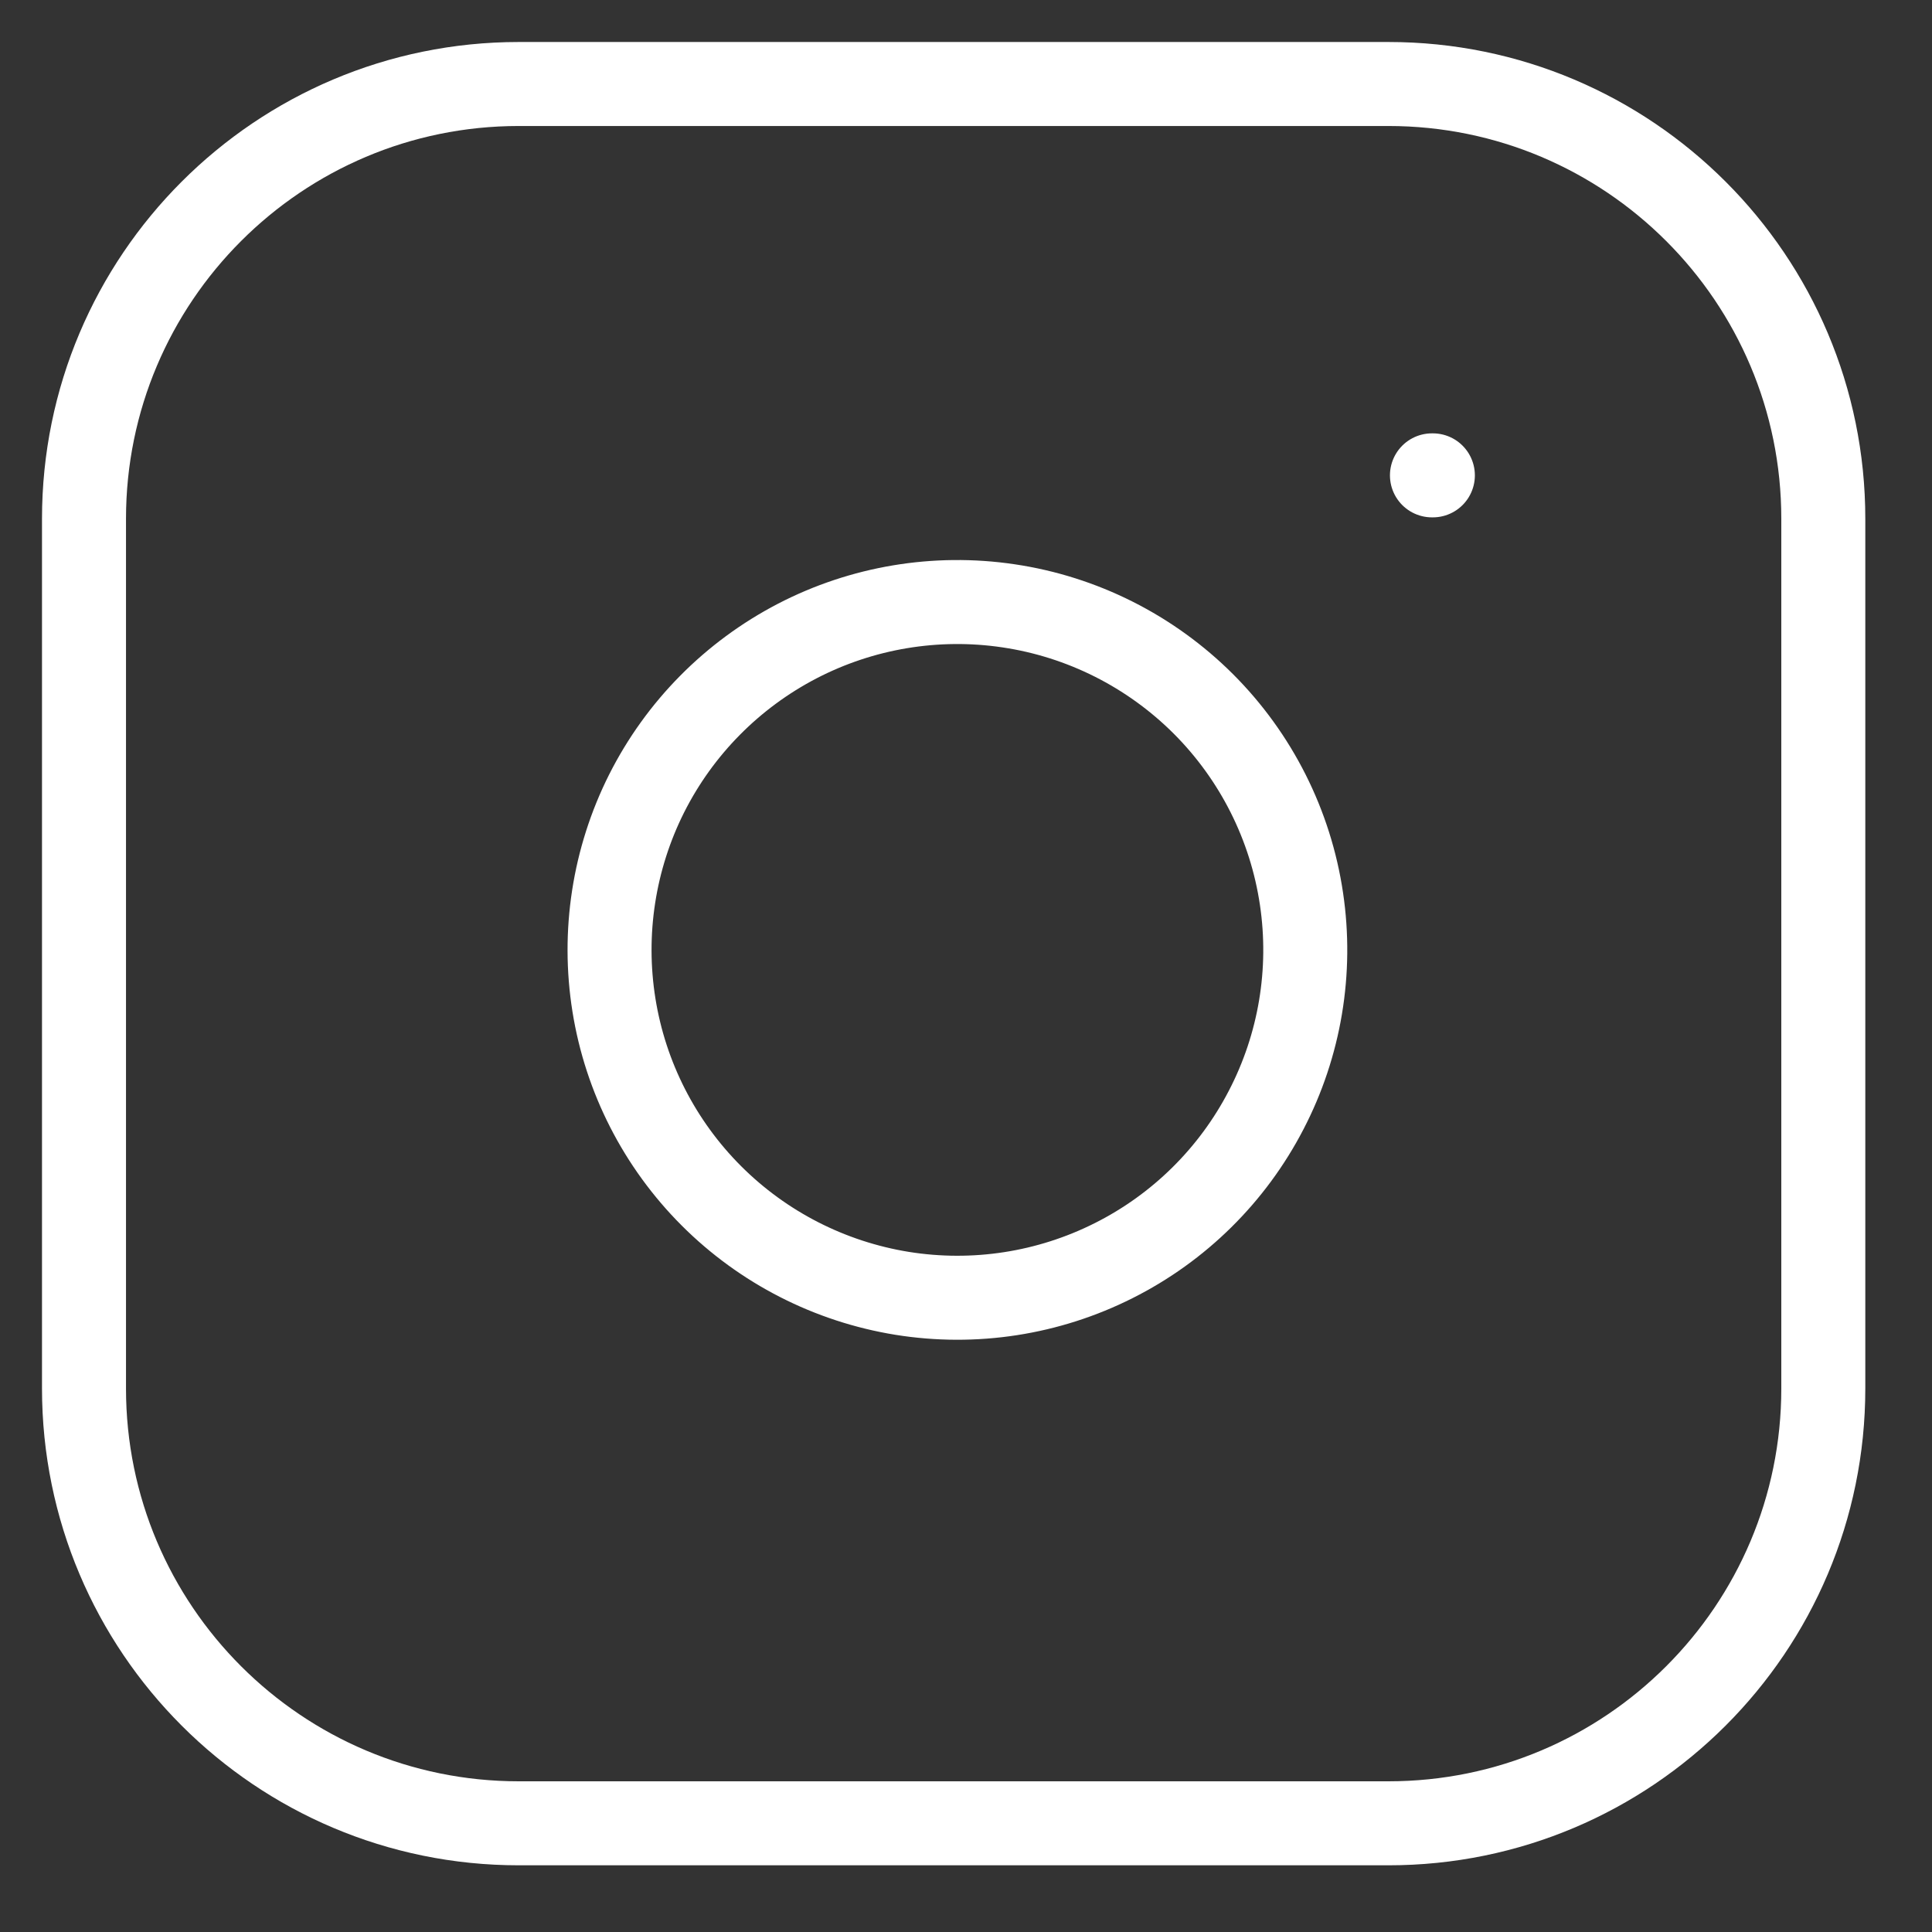
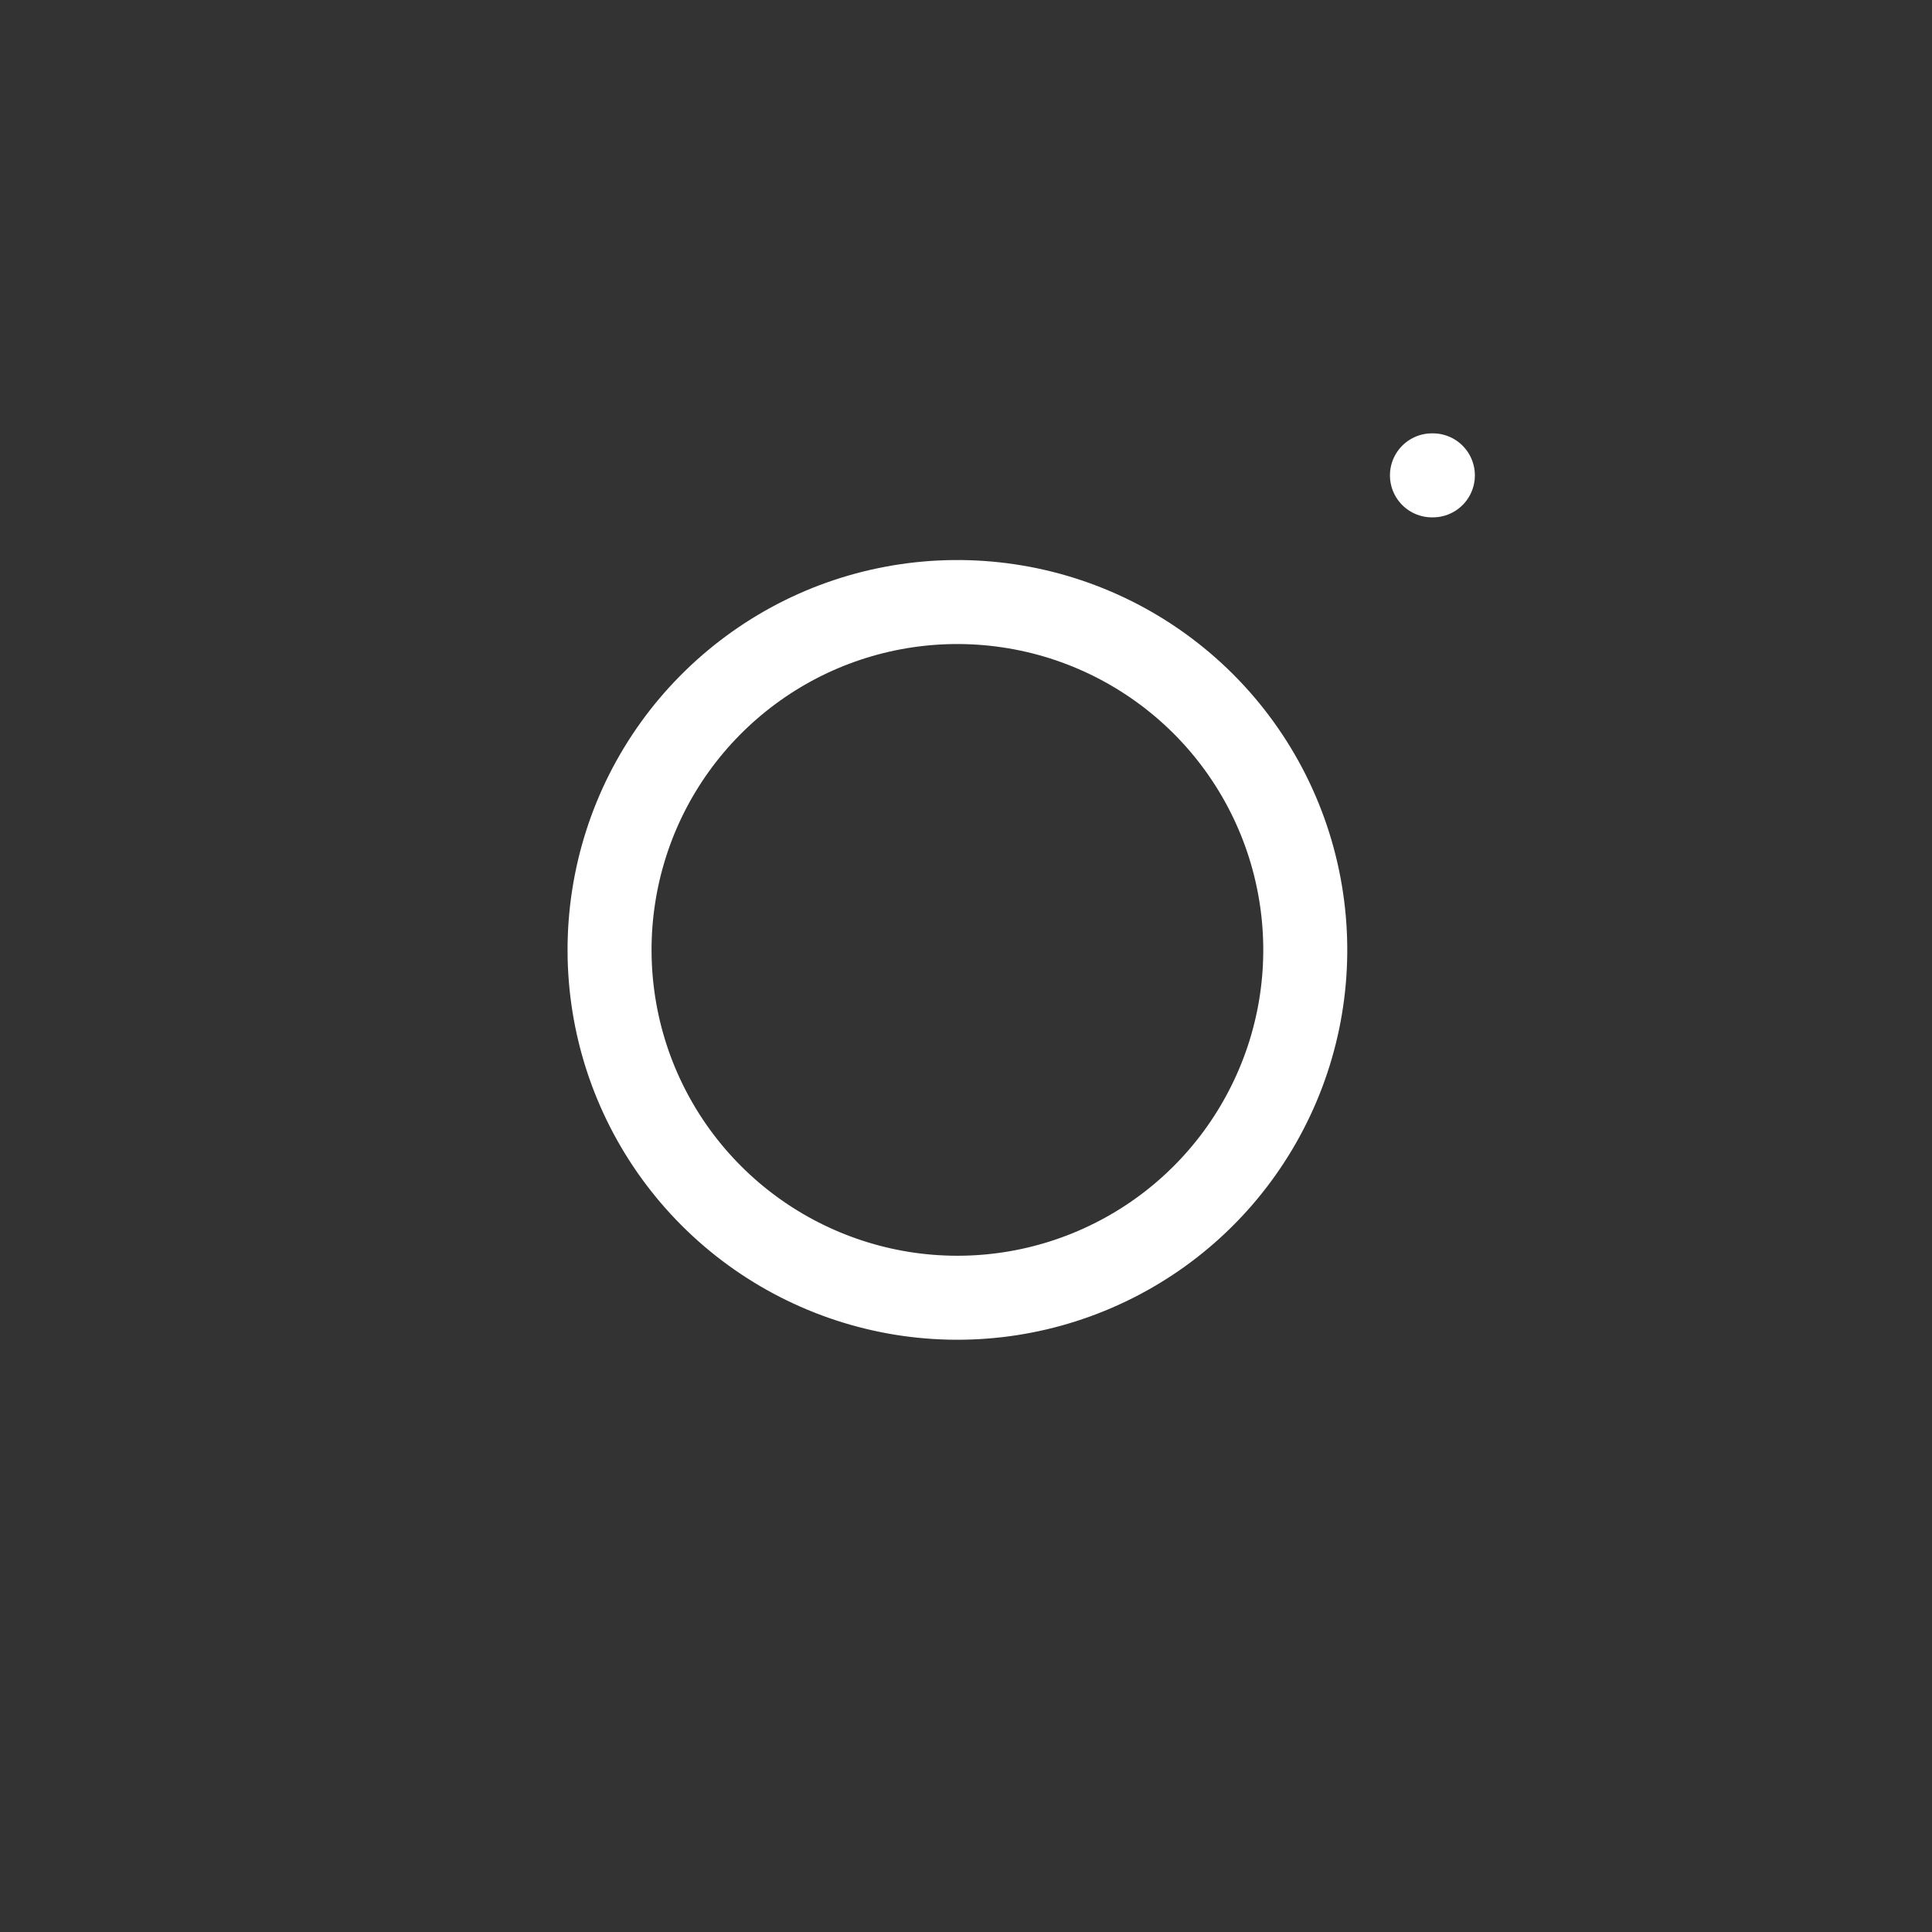
<svg xmlns="http://www.w3.org/2000/svg" width="23" height="23" viewBox="0 0 23 23" fill="none">
  <rect x="0" y="0" width="23" height="23" fill="#333333" stroke="none" />
-   <path d="M16.529 1H6.176C3.318 1 1 3.318 1 6.176V16.529C1 19.388 3.318 21.706 6.176 21.706H16.529C19.388 21.706 21.706 19.388 21.706 16.529V6.176C21.706 3.318 19.388 1 16.529 1Z" stroke="white" stroke-linecap="round" stroke-linejoin="round" />
  <path d="M15.494 10.701C15.622 11.562 15.475 12.442 15.073 13.215C14.672 13.989 14.037 14.616 13.259 15.007C12.481 15.399 11.6 15.535 10.74 15.397C9.88 15.258 9.085 14.852 8.469 14.236C7.853 13.62 7.447 12.826 7.309 11.966C7.171 11.106 7.307 10.224 7.698 9.446C8.09 8.668 8.717 8.034 9.49 7.632C10.263 7.231 11.143 7.084 12.005 7.212C12.884 7.342 13.697 7.752 14.326 8.38C14.954 9.008 15.364 9.822 15.494 10.701Z" stroke="white" stroke-linecap="round" stroke-linejoin="round" />
  <path d="M17.047 5.659H17.058" stroke="white" stroke-linecap="round" stroke-linejoin="round" />
</svg>